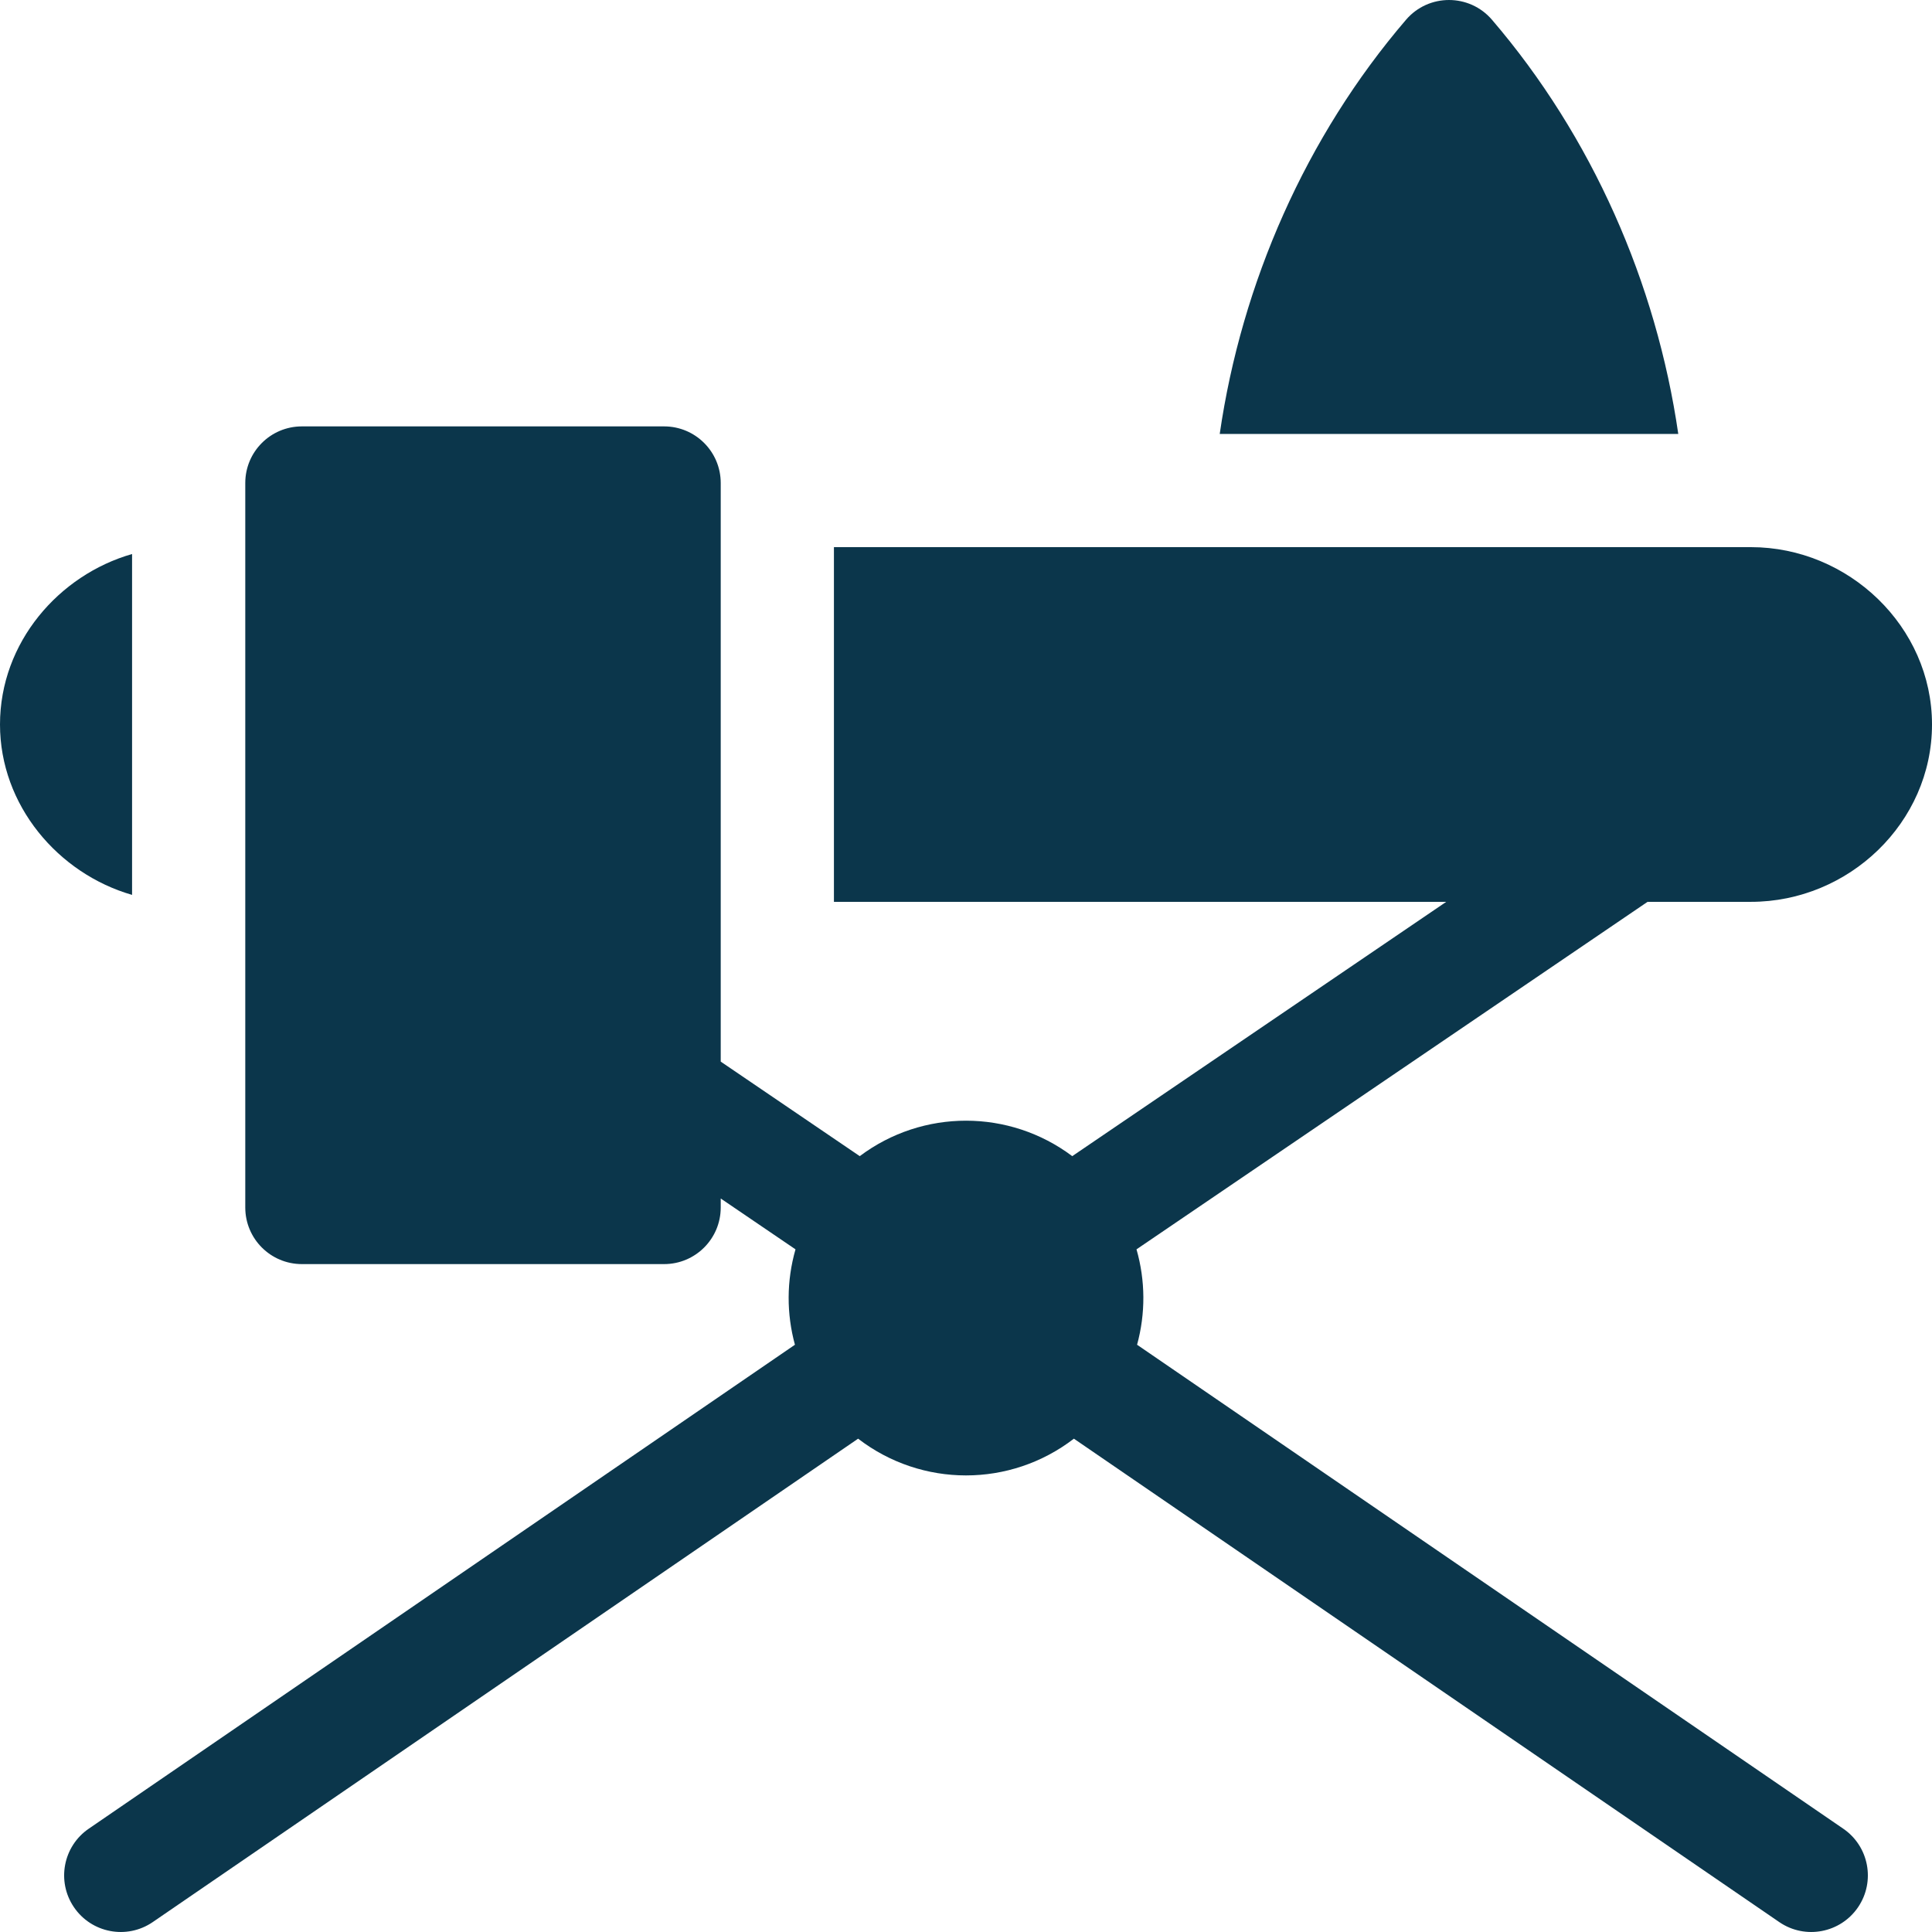
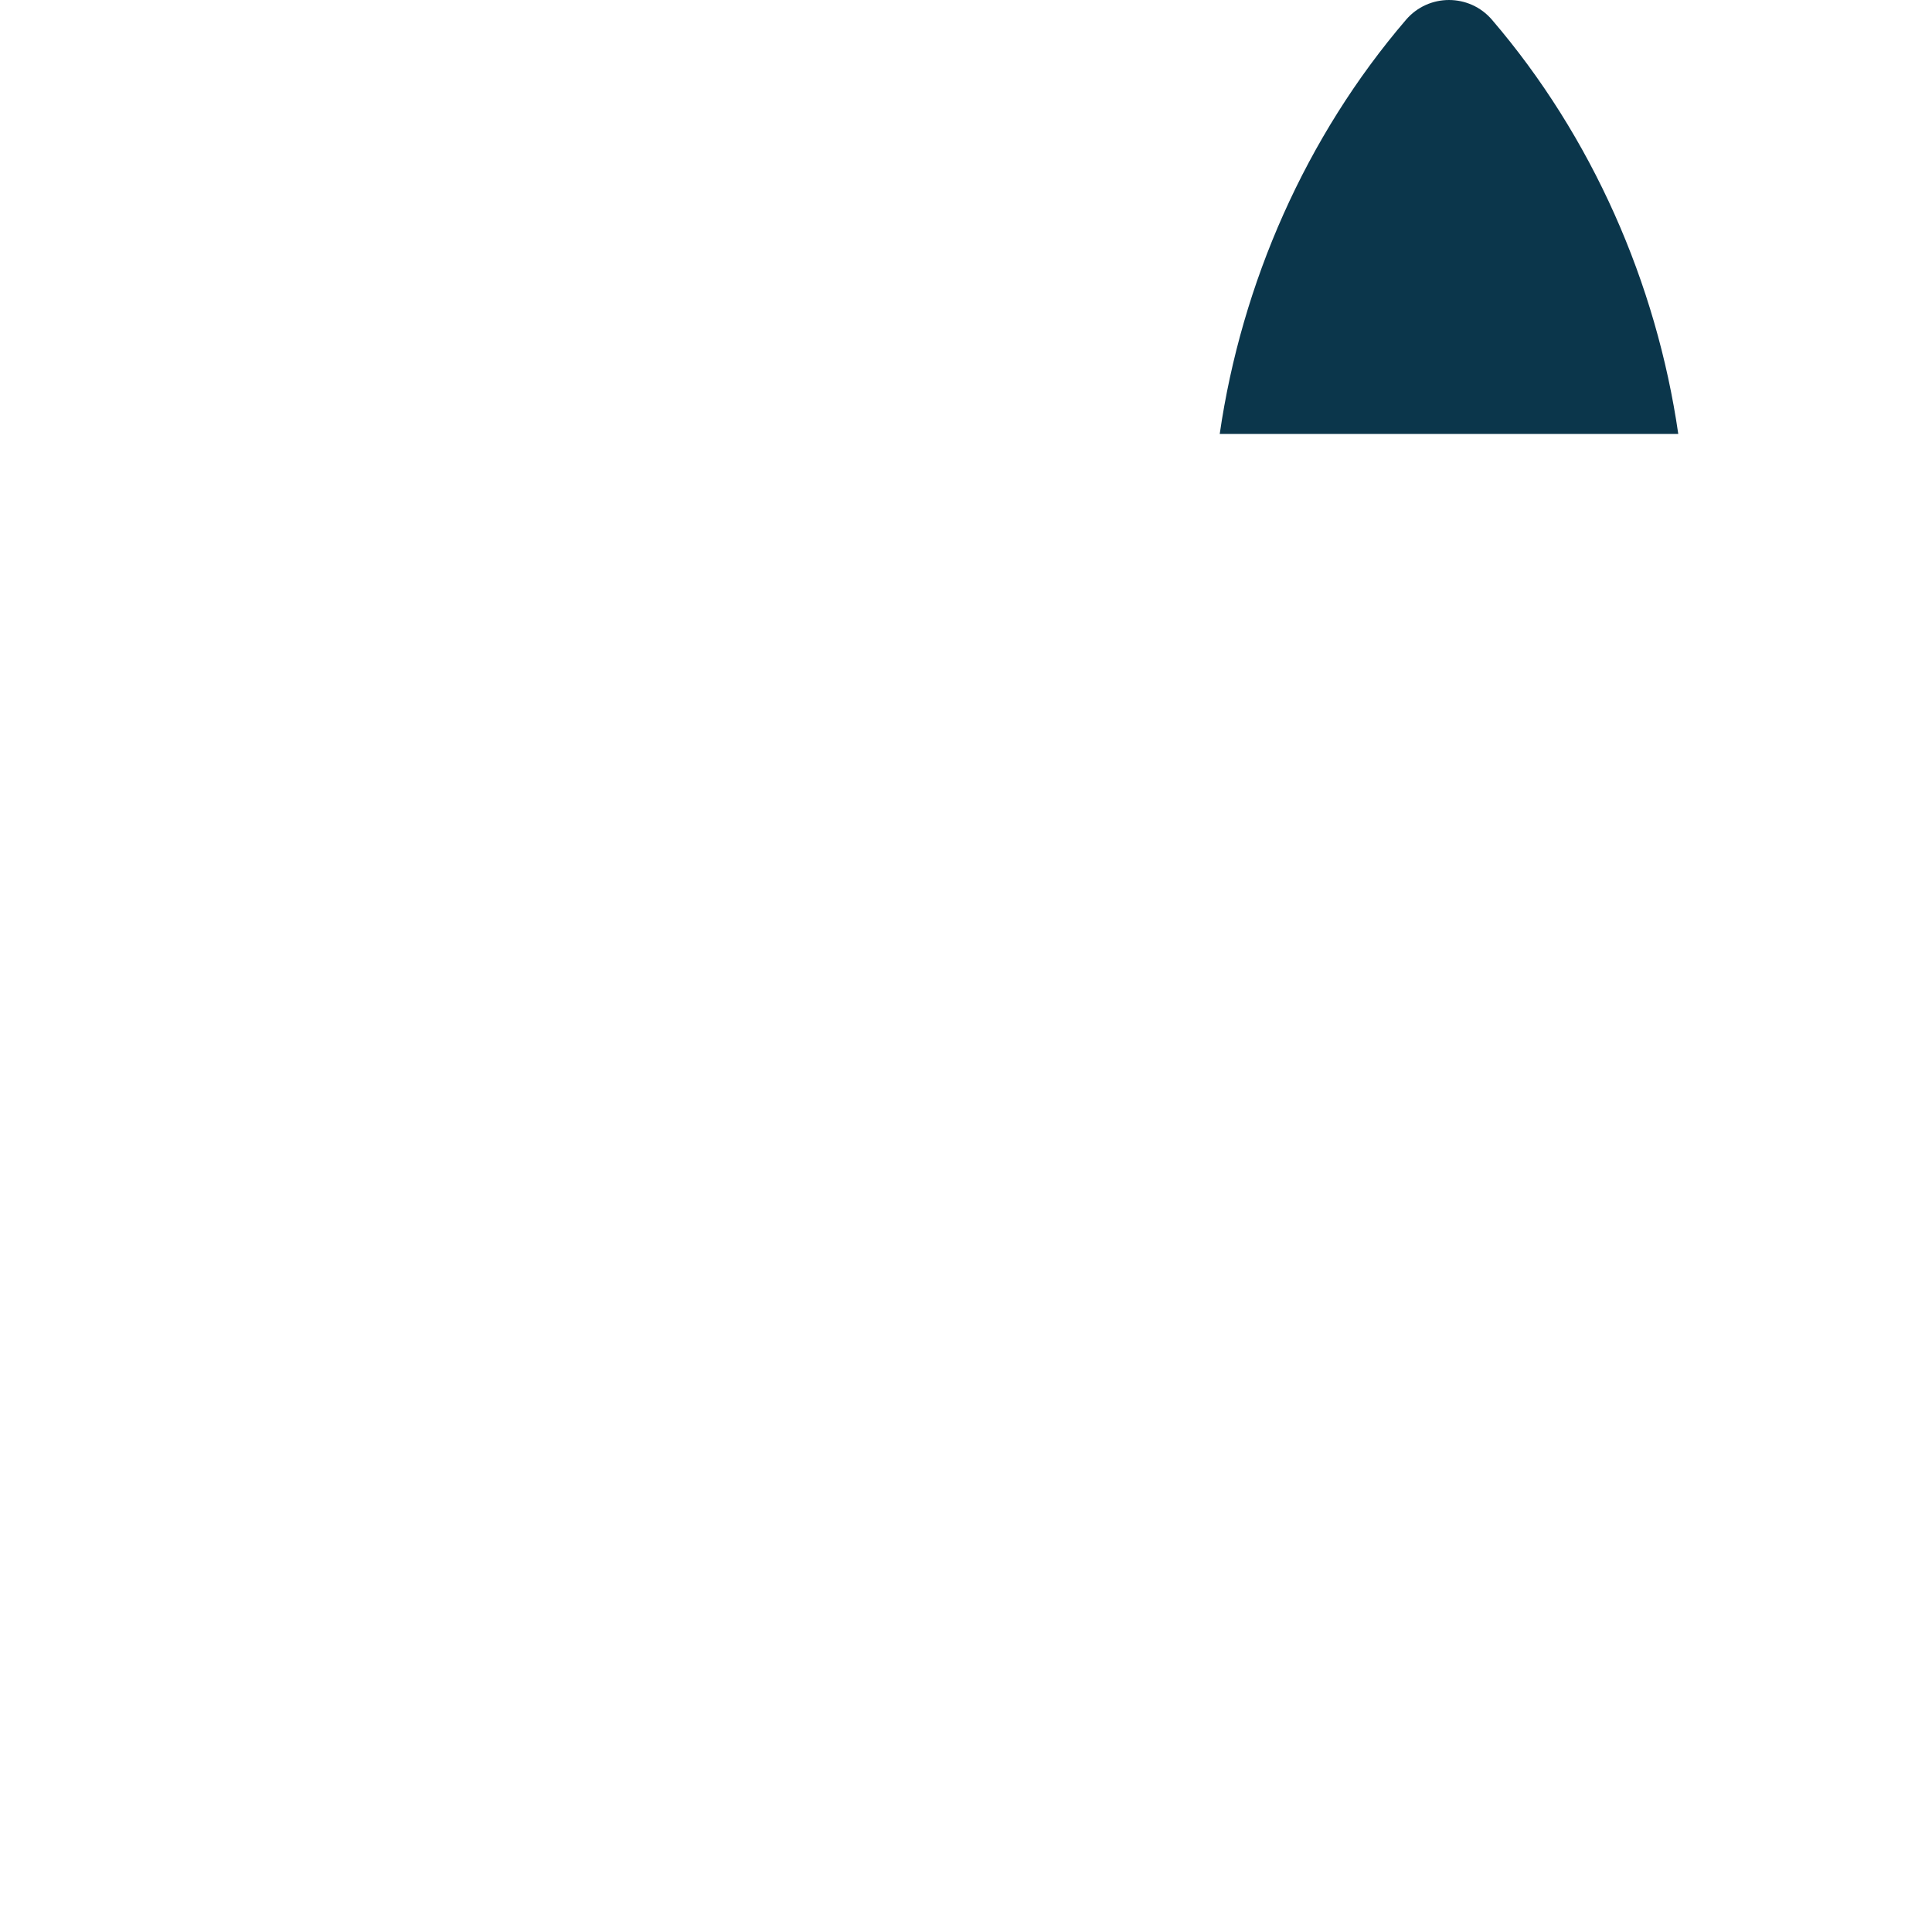
<svg xmlns="http://www.w3.org/2000/svg" version="1.1" width="512" height="512" x="0" y="0" viewBox="0 0 512 512" style="enable-background:new 0 0 512 512" xml:space="preserve">
  <g>
    <g>
      <path d="m444.76 114.998c-5.802-39.986-22.821-78.786-49.372-109.762-5.981-6.978-16.793-6.982-22.777 0-26.551 30.975-43.569 69.776-49.372 109.762z" fill="#0b364b" data-original="#000000" style="" />
-       <path d="m35 146.821c-19.352 5.536-35 23.413-35 45.177 0 21.406 15.39 39.502 35 45.157z" fill="#0b364b" data-original="#000000" style="" />
-       <path d="m464 144.998c-48.559 0-195.472 0-243 0v94h162.265l-99.108 67.392c-16.678-12.519-39.611-12.537-56.314 0l-36.843-25.052c0-34.243 0-119.82 0-153.34 0-8.284-6.716-15-15-15h-96c-8.284 0-15 6.716-15 15v192c0 8.284 6.716 15 15 15h96c8.284 0 15-6.716 15-15v-2.382l19.817 13.474c-2.398 8.38-2.395 17.07-.152 25.281l-187.1 128.223c-6.851 4.658-8.627 13.988-3.97 20.838 4.659 6.851 13.99 8.627 20.839 3.969l186.974-128.137c16.869 12.973 40.287 12.994 57.184 0l186.974 128.137c6.866 4.669 16.19 2.866 20.839-3.969 4.658-6.851 2.881-16.18-3.97-20.838l-187.1-128.223c2.261-8.275 2.228-16.963-.152-25.281l135.434-92.093h27.383c25.981 0 48-21.014 48-47 0-25.915-22.084-46.999-48-46.999z" fill="#0b364b" data-original="#000000" style="" />
    </g>
  </g>
</svg>